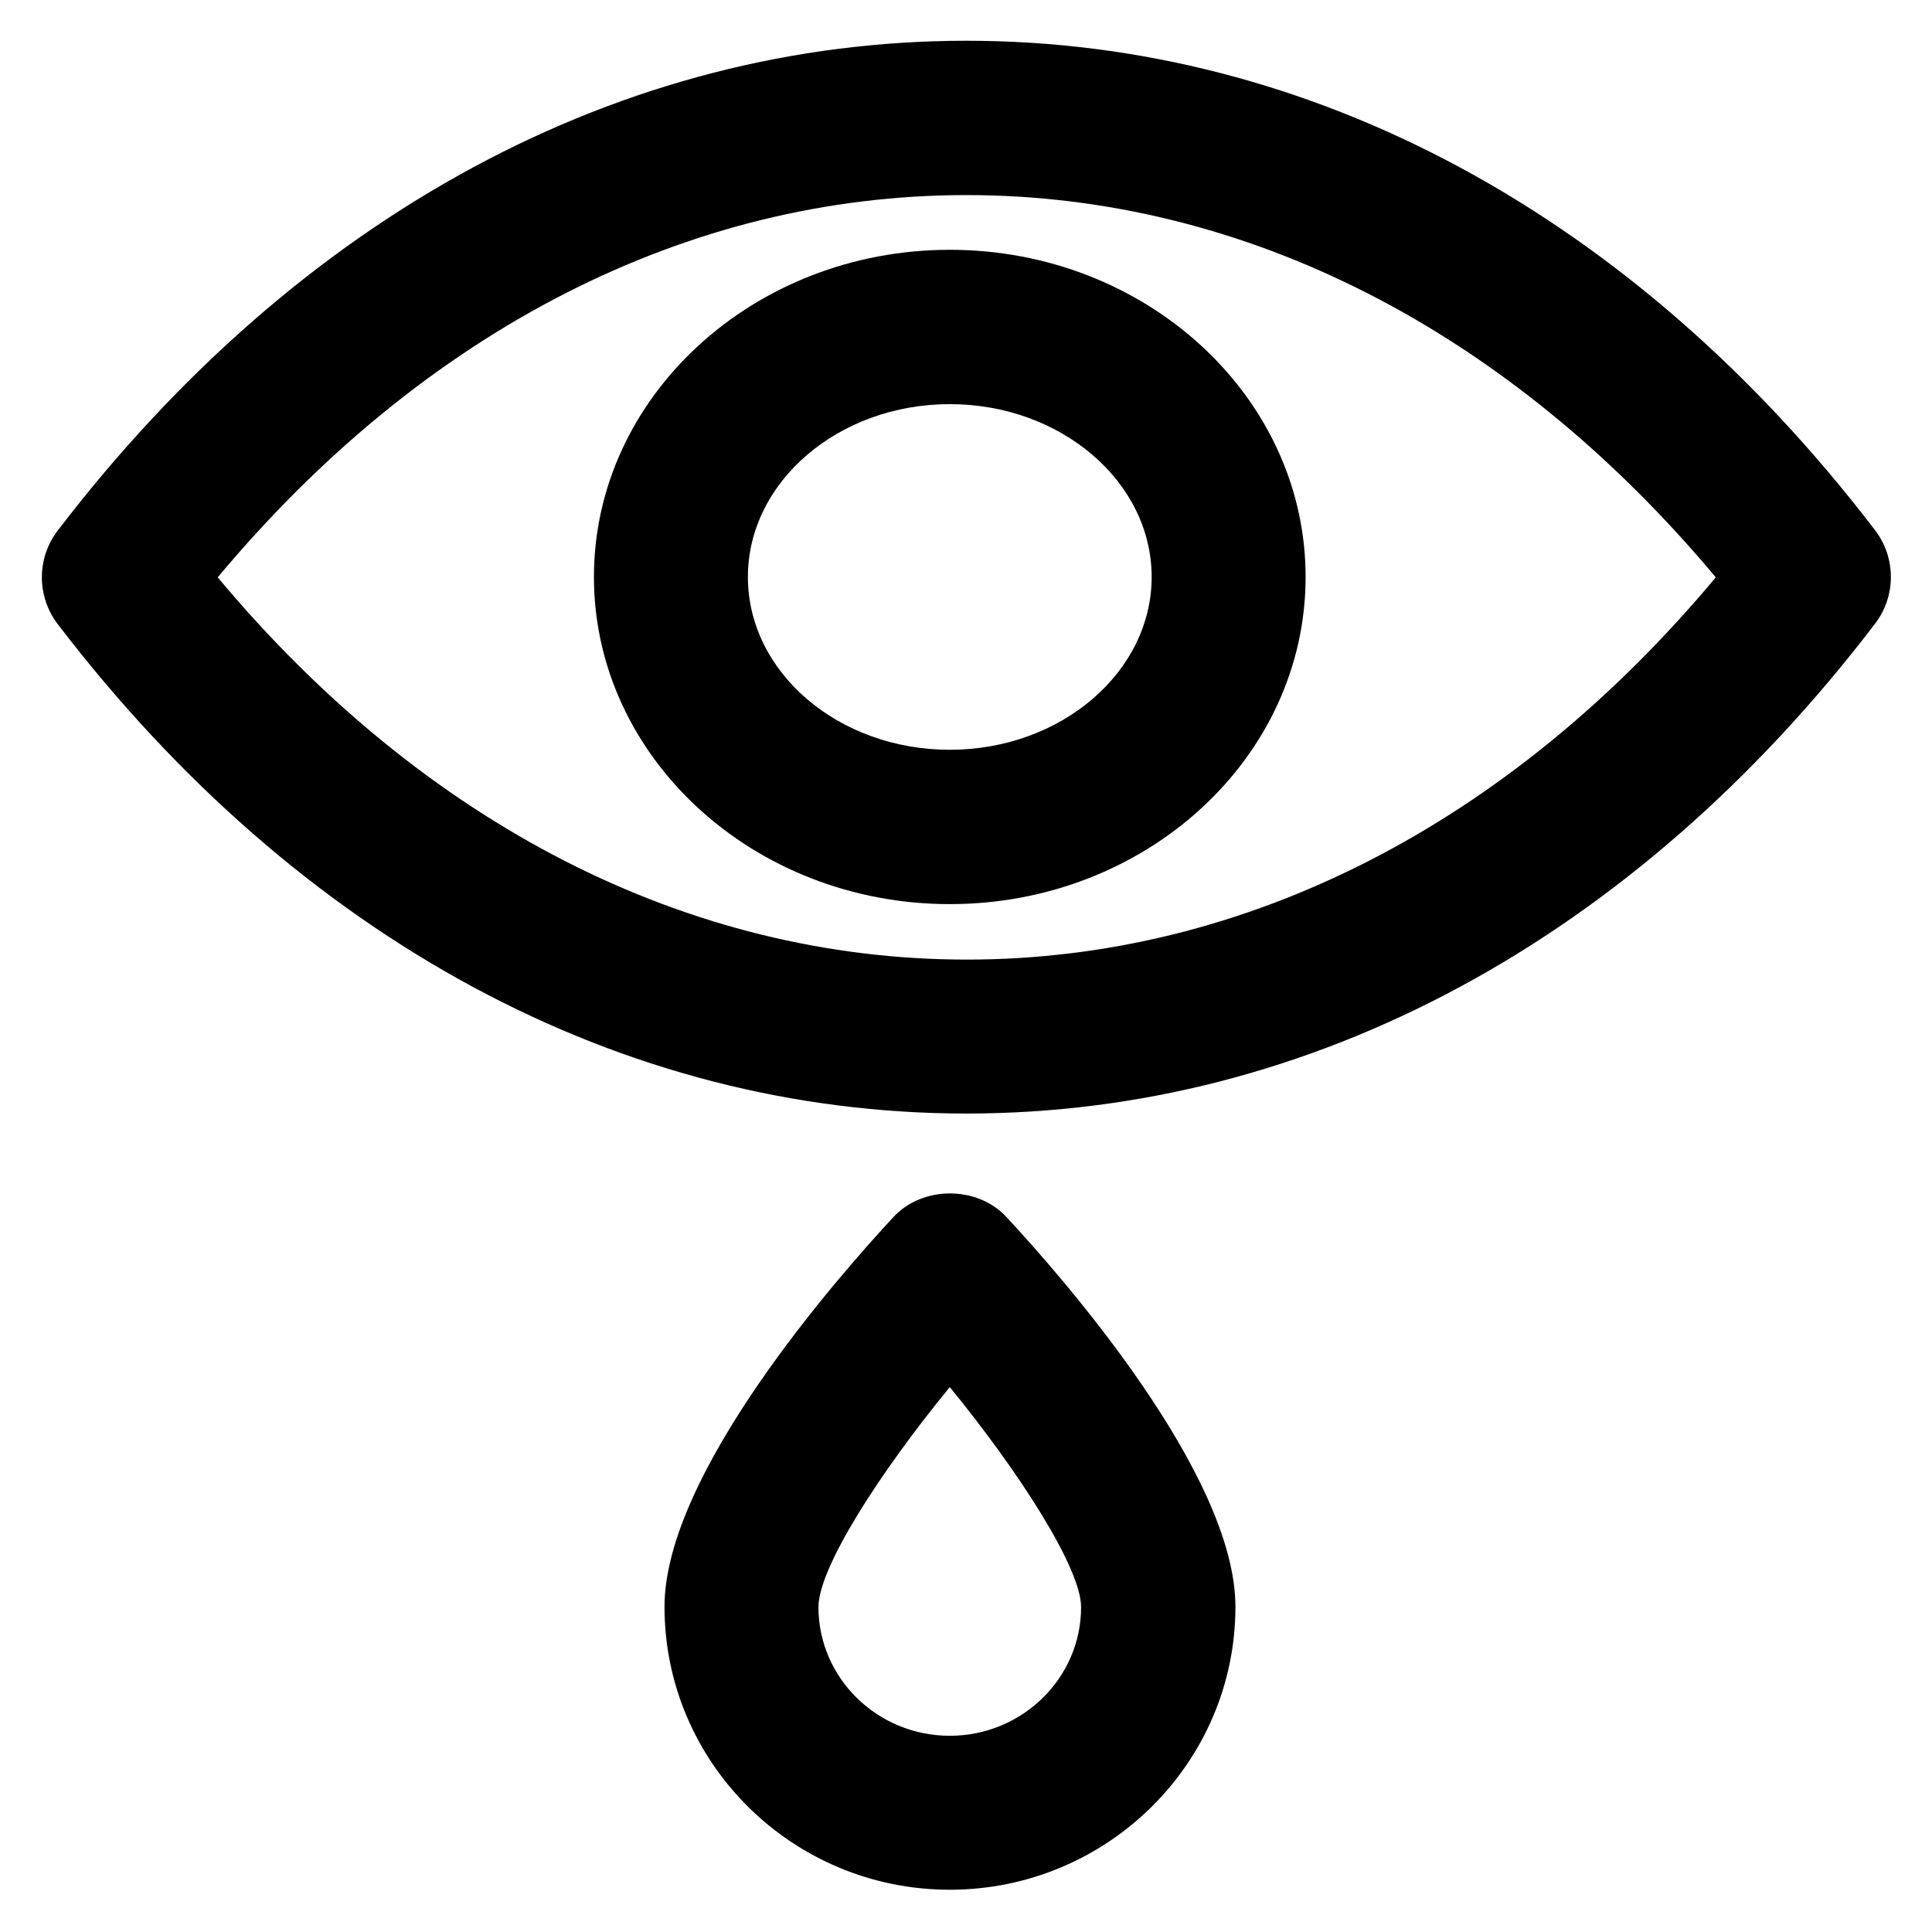
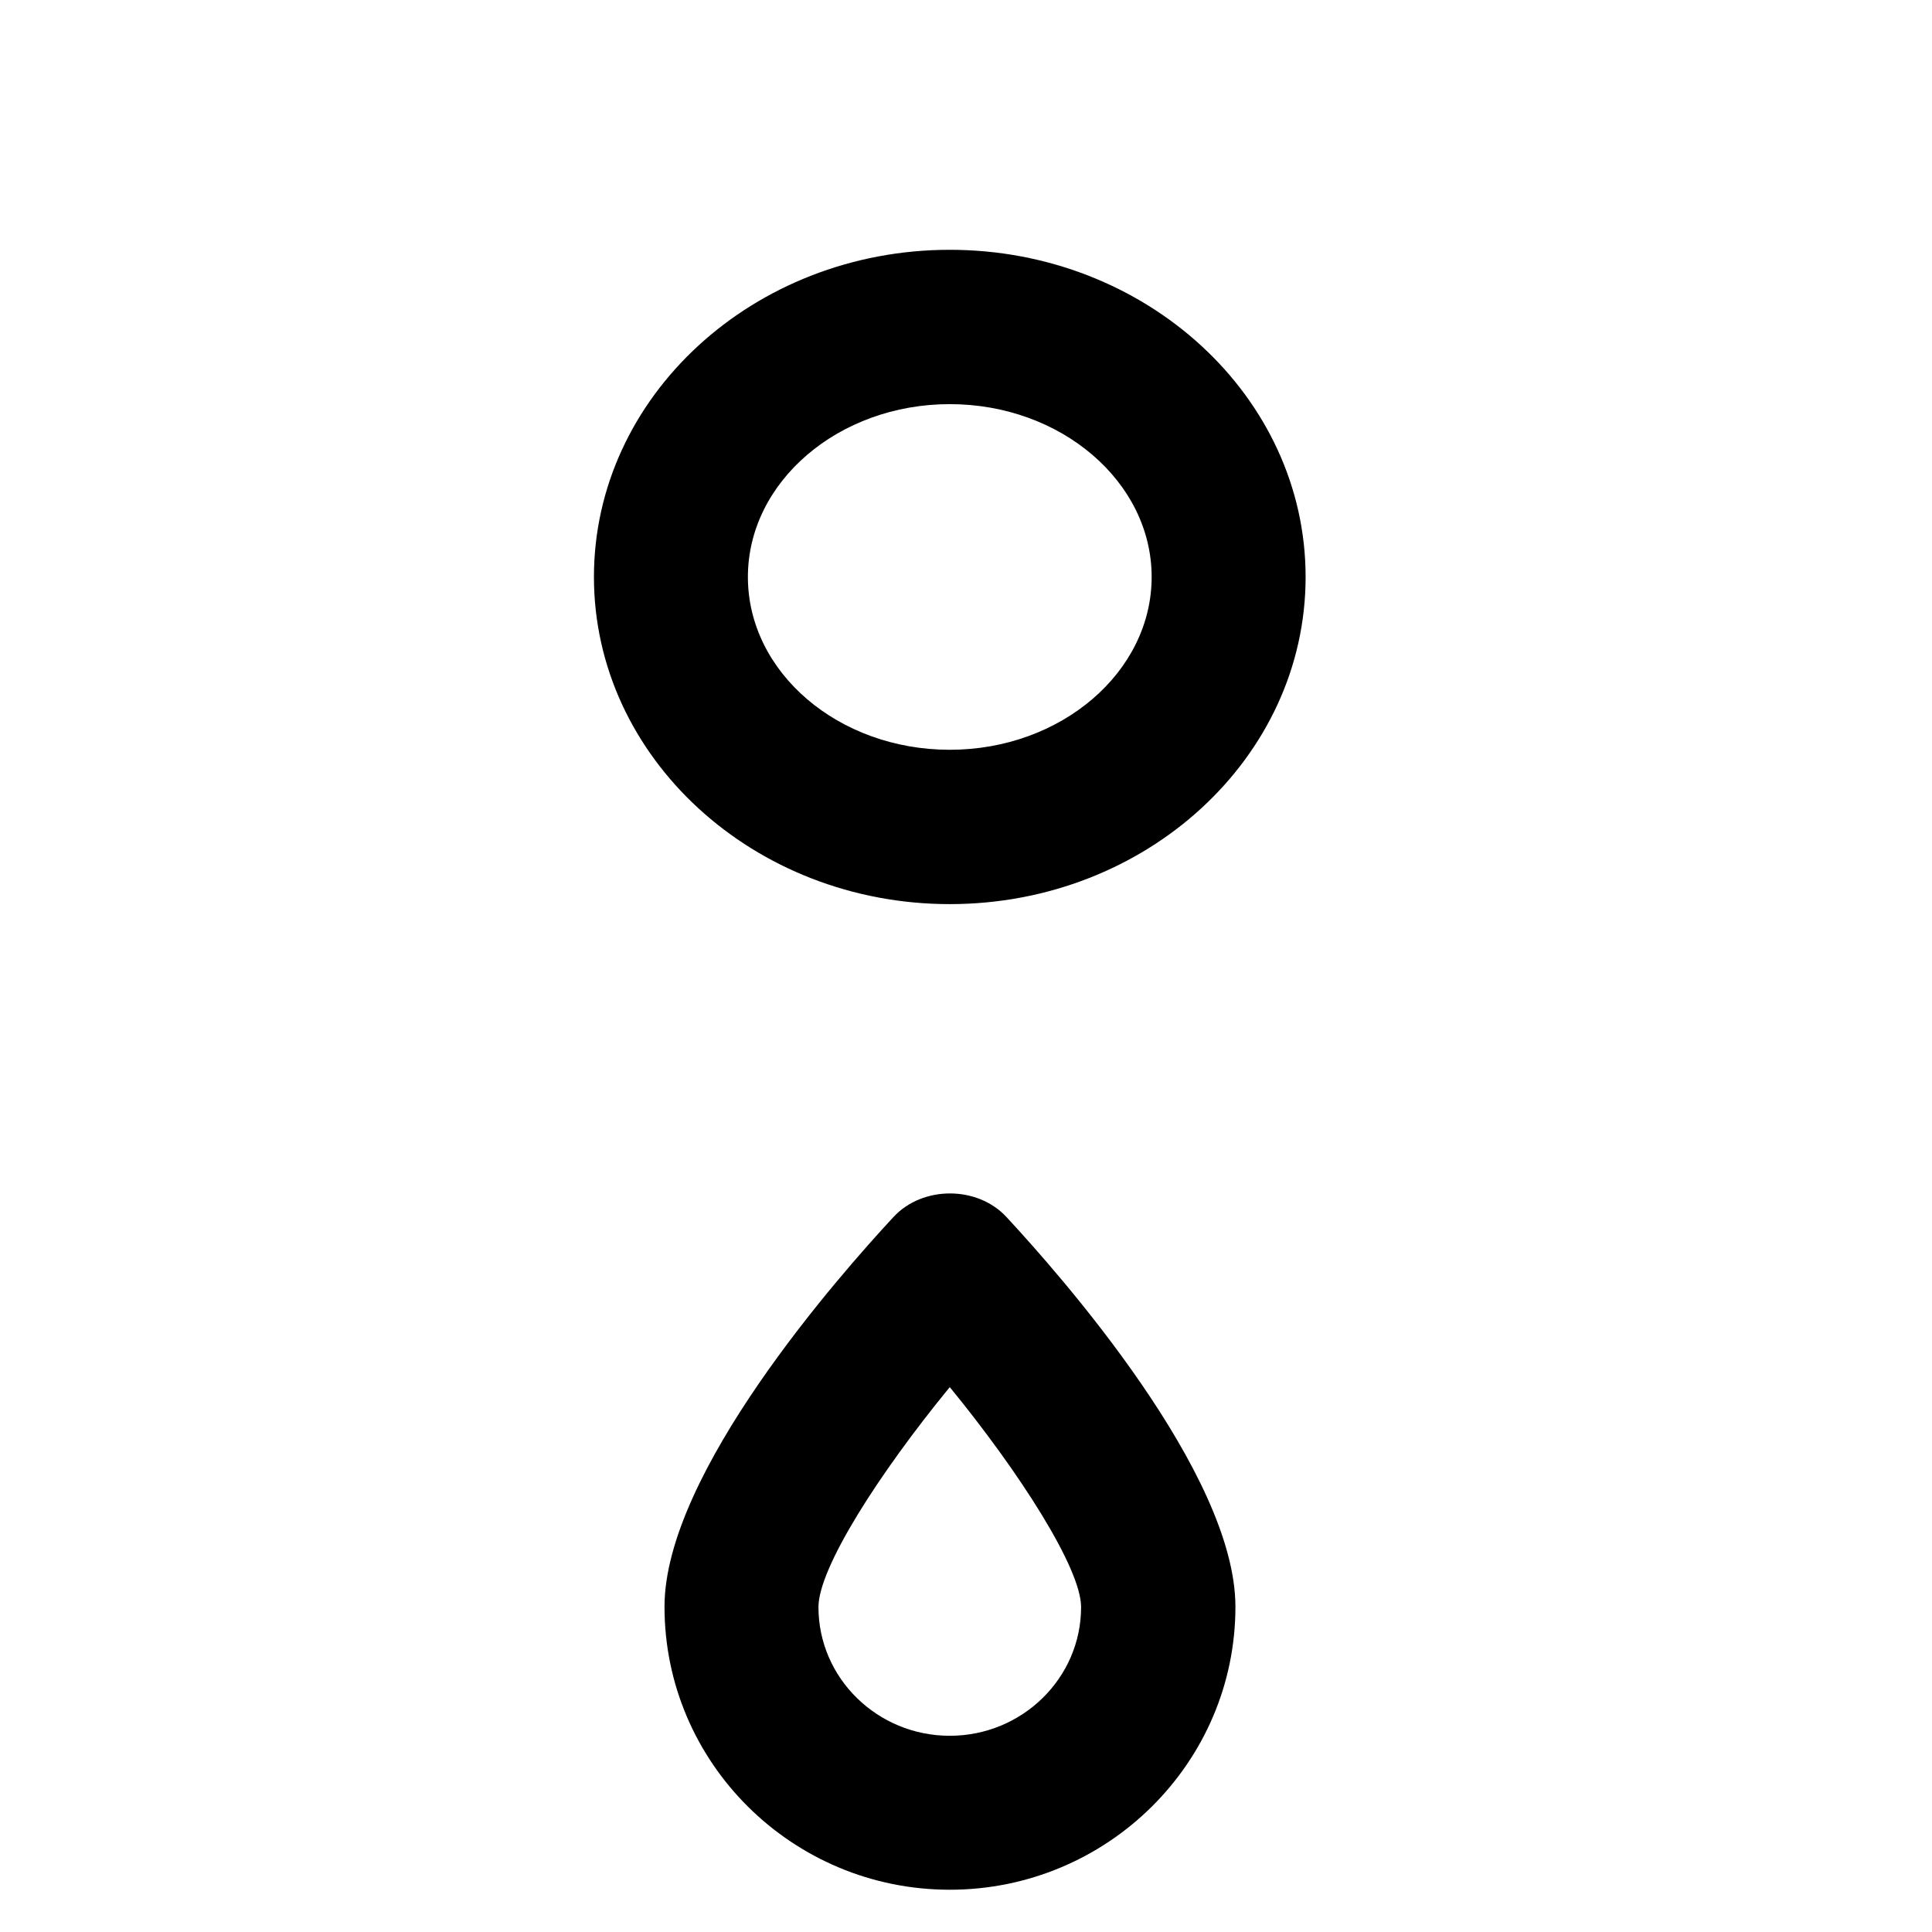
<svg xmlns="http://www.w3.org/2000/svg" fill="#000000" height="800px" width="800px" version="1.1" viewBox="0 0 512 512" enable-background="new 0 0 512 512">
  <g>
    <g>
      <g>
-         <path d="m256.1,295.1c-91.3,0-176.9-46.1-240.8-129.7-5.6-7.3-5.6-17.5 0-24.8 64-83.7 149.5-129.8 240.8-129.8 91.3-1.06581e-14 176.9,46.1 240.8,129.7 5.6,7.3 5.6,17.5 0,24.8-63.9,83.7-149.4,129.8-240.8,129.8zm-198.4-142.1c54.7,65.5 124.7,101.3 198.5,101.3 73.8,0 143.8-35.8 198.5-101.3-54.8-65.5-124.8-101.3-198.6-101.3-73.8,0-143.7,35.8-198.4,101.3z" />
-         <path d="m251.7,239.6c-52,0-94.3-38.9-94.3-86.7 0-47.8 42.3-86.7 94.3-86.7 52,0 94.3,38.9 94.3,86.7 0,47.9-42.3,86.7-94.3,86.7zm0-132.5c-29.5,0-53.5,20.6-53.5,45.8 0,25.3 24,45.8 53.5,45.8 29.5,0 53.5-20.6 53.5-45.8 0-25.2-24-45.8-53.5-45.8z" />
+         <path d="m251.7,239.6c-52,0-94.3-38.9-94.3-86.7 0-47.8 42.3-86.7 94.3-86.7 52,0 94.3,38.9 94.3,86.7 0,47.9-42.3,86.7-94.3,86.7m0-132.5c-29.5,0-53.5,20.6-53.5,45.8 0,25.3 24,45.8 53.5,45.8 29.5,0 53.5-20.6 53.5-45.8 0-25.2-24-45.8-53.5-45.8z" />
        <path d="m251.7,500.8c-41.7,0-75.6-33.6-75.6-75 0-35.4 46.5-88 60.7-103.3 7.7-8.3 22.2-8.3 29.9,0 14.2,15.3 60.7,67.9 60.7,103.3 0,41.4-34,75-75.7,75zm0-133.2c-18.7,22.8-34.8,47.9-34.8,58.3 0,18.8 15.6,34.1 34.8,34.1 19.2,0 34.8-15.3 34.8-34.1 0-10.3-16.3-35.7-34.8-58.3z" />
      </g>
    </g>
  </g>
</svg>